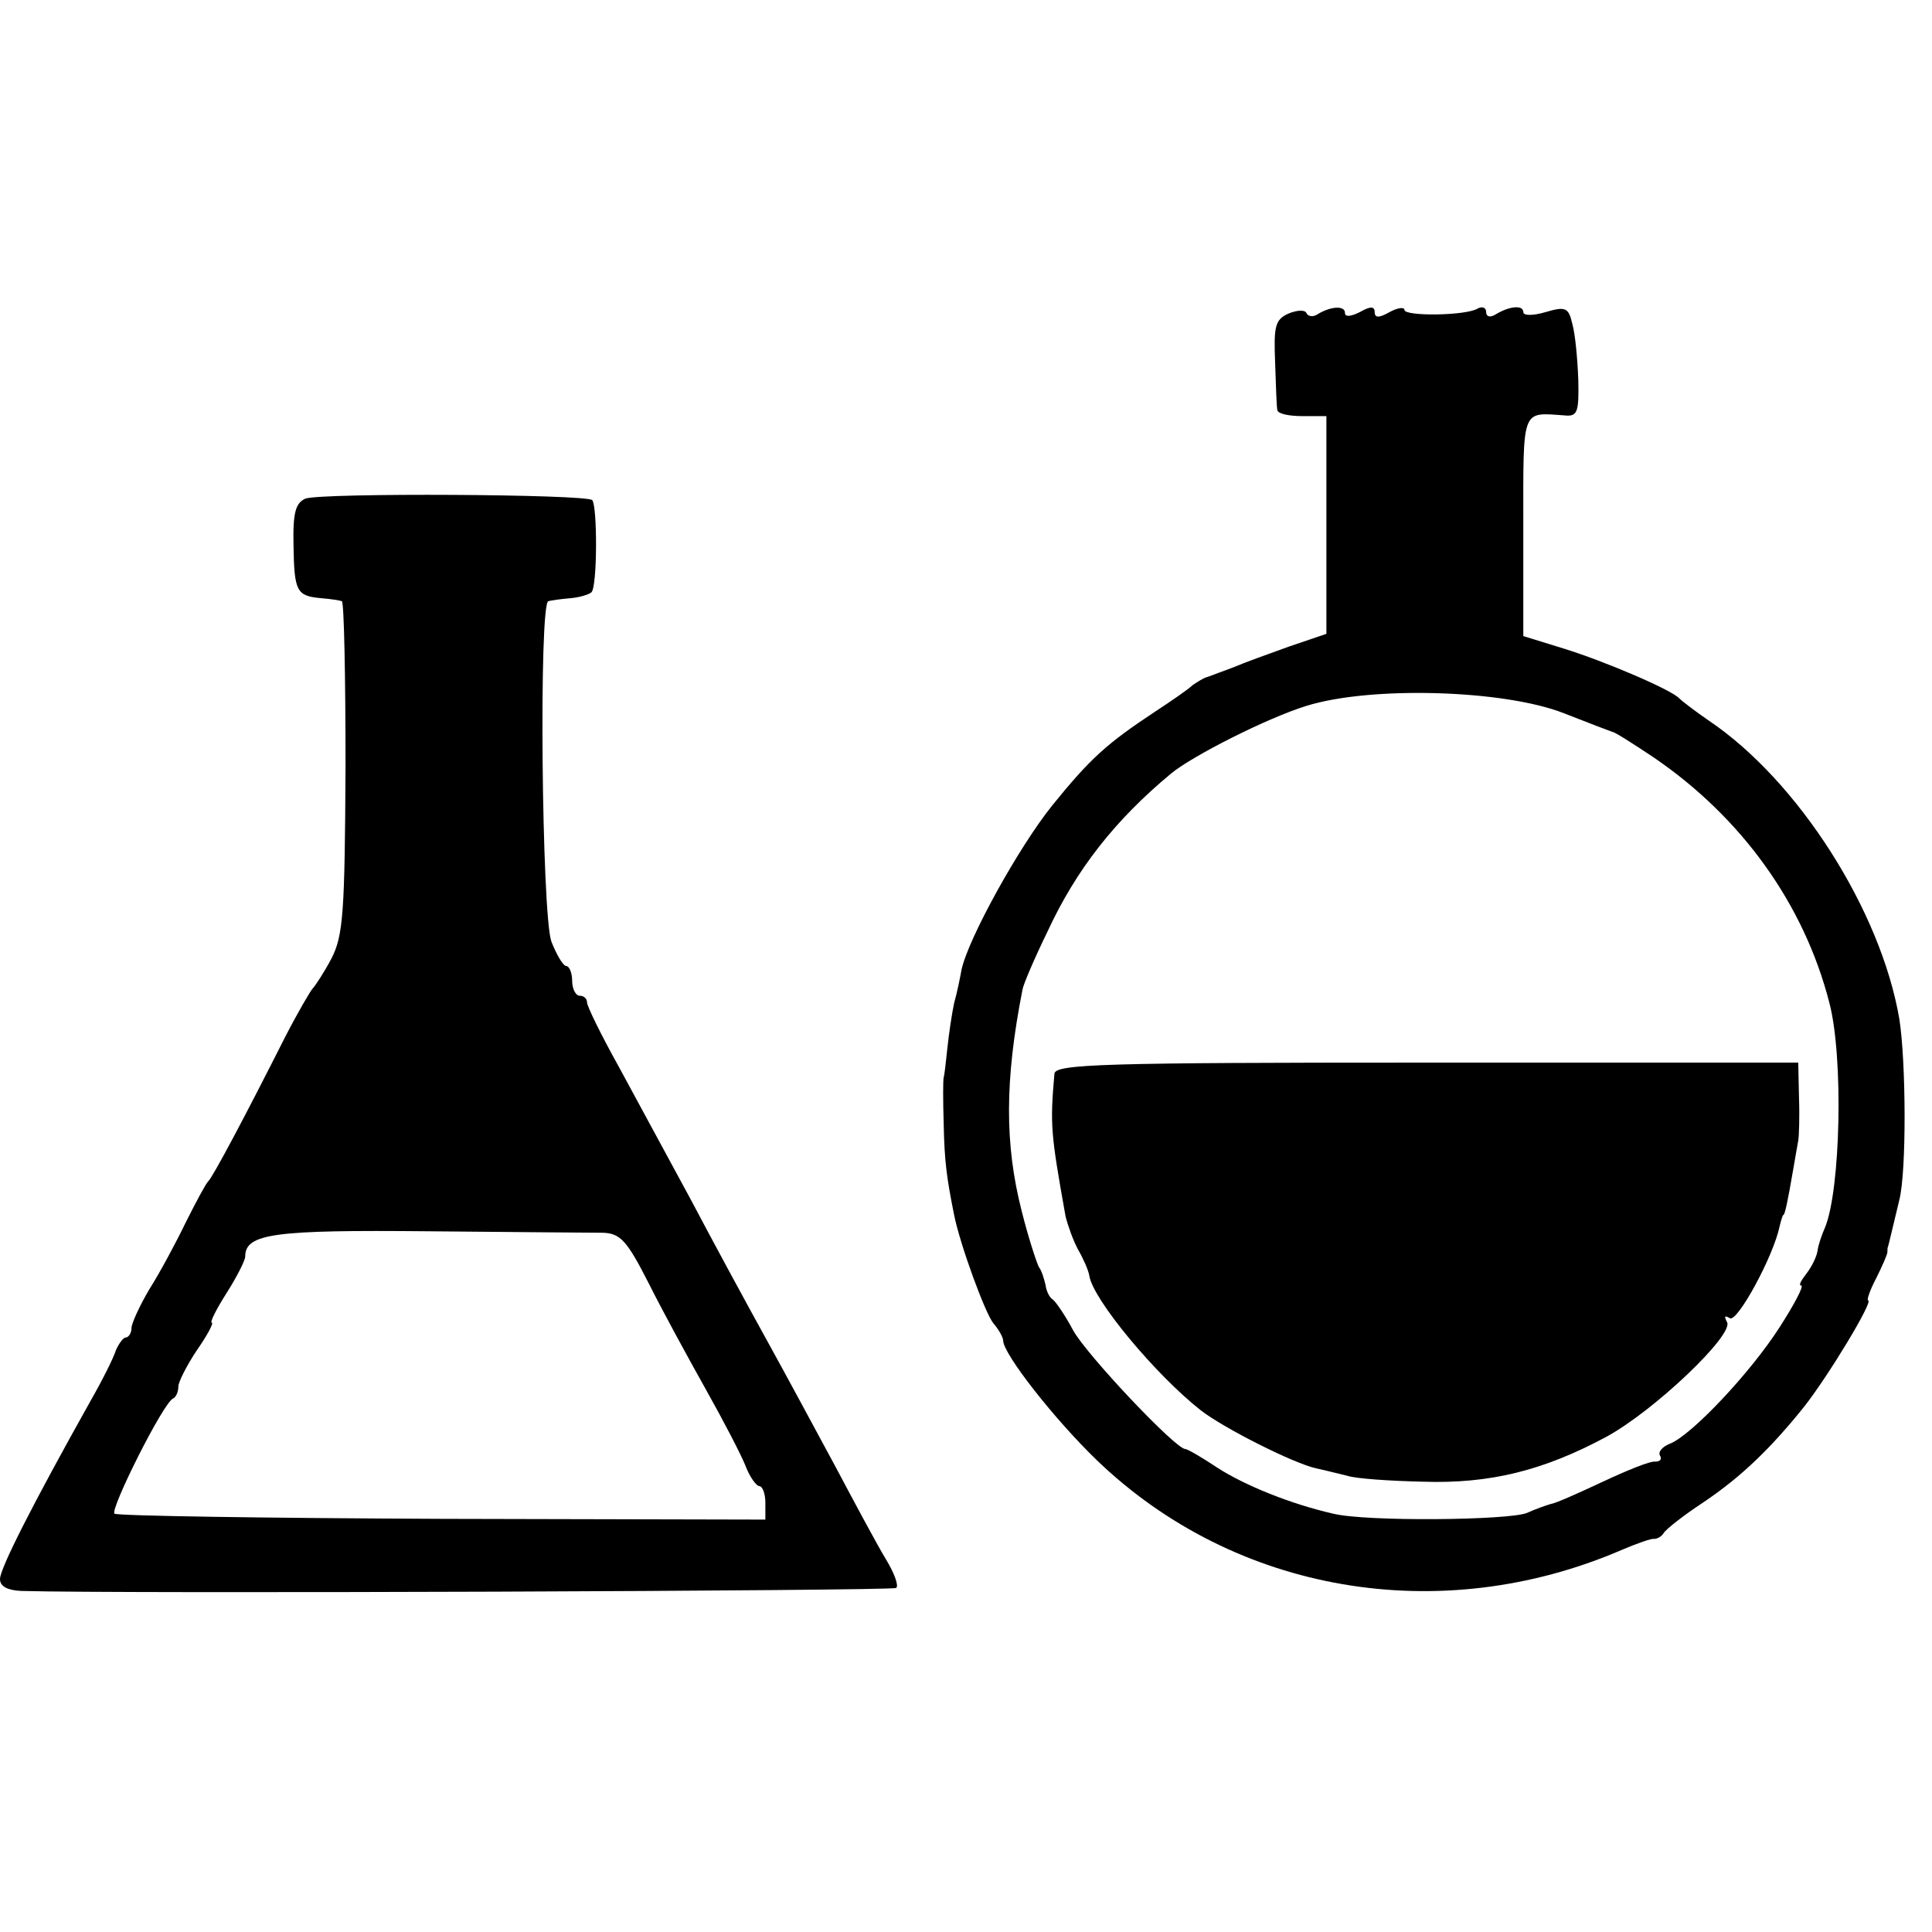
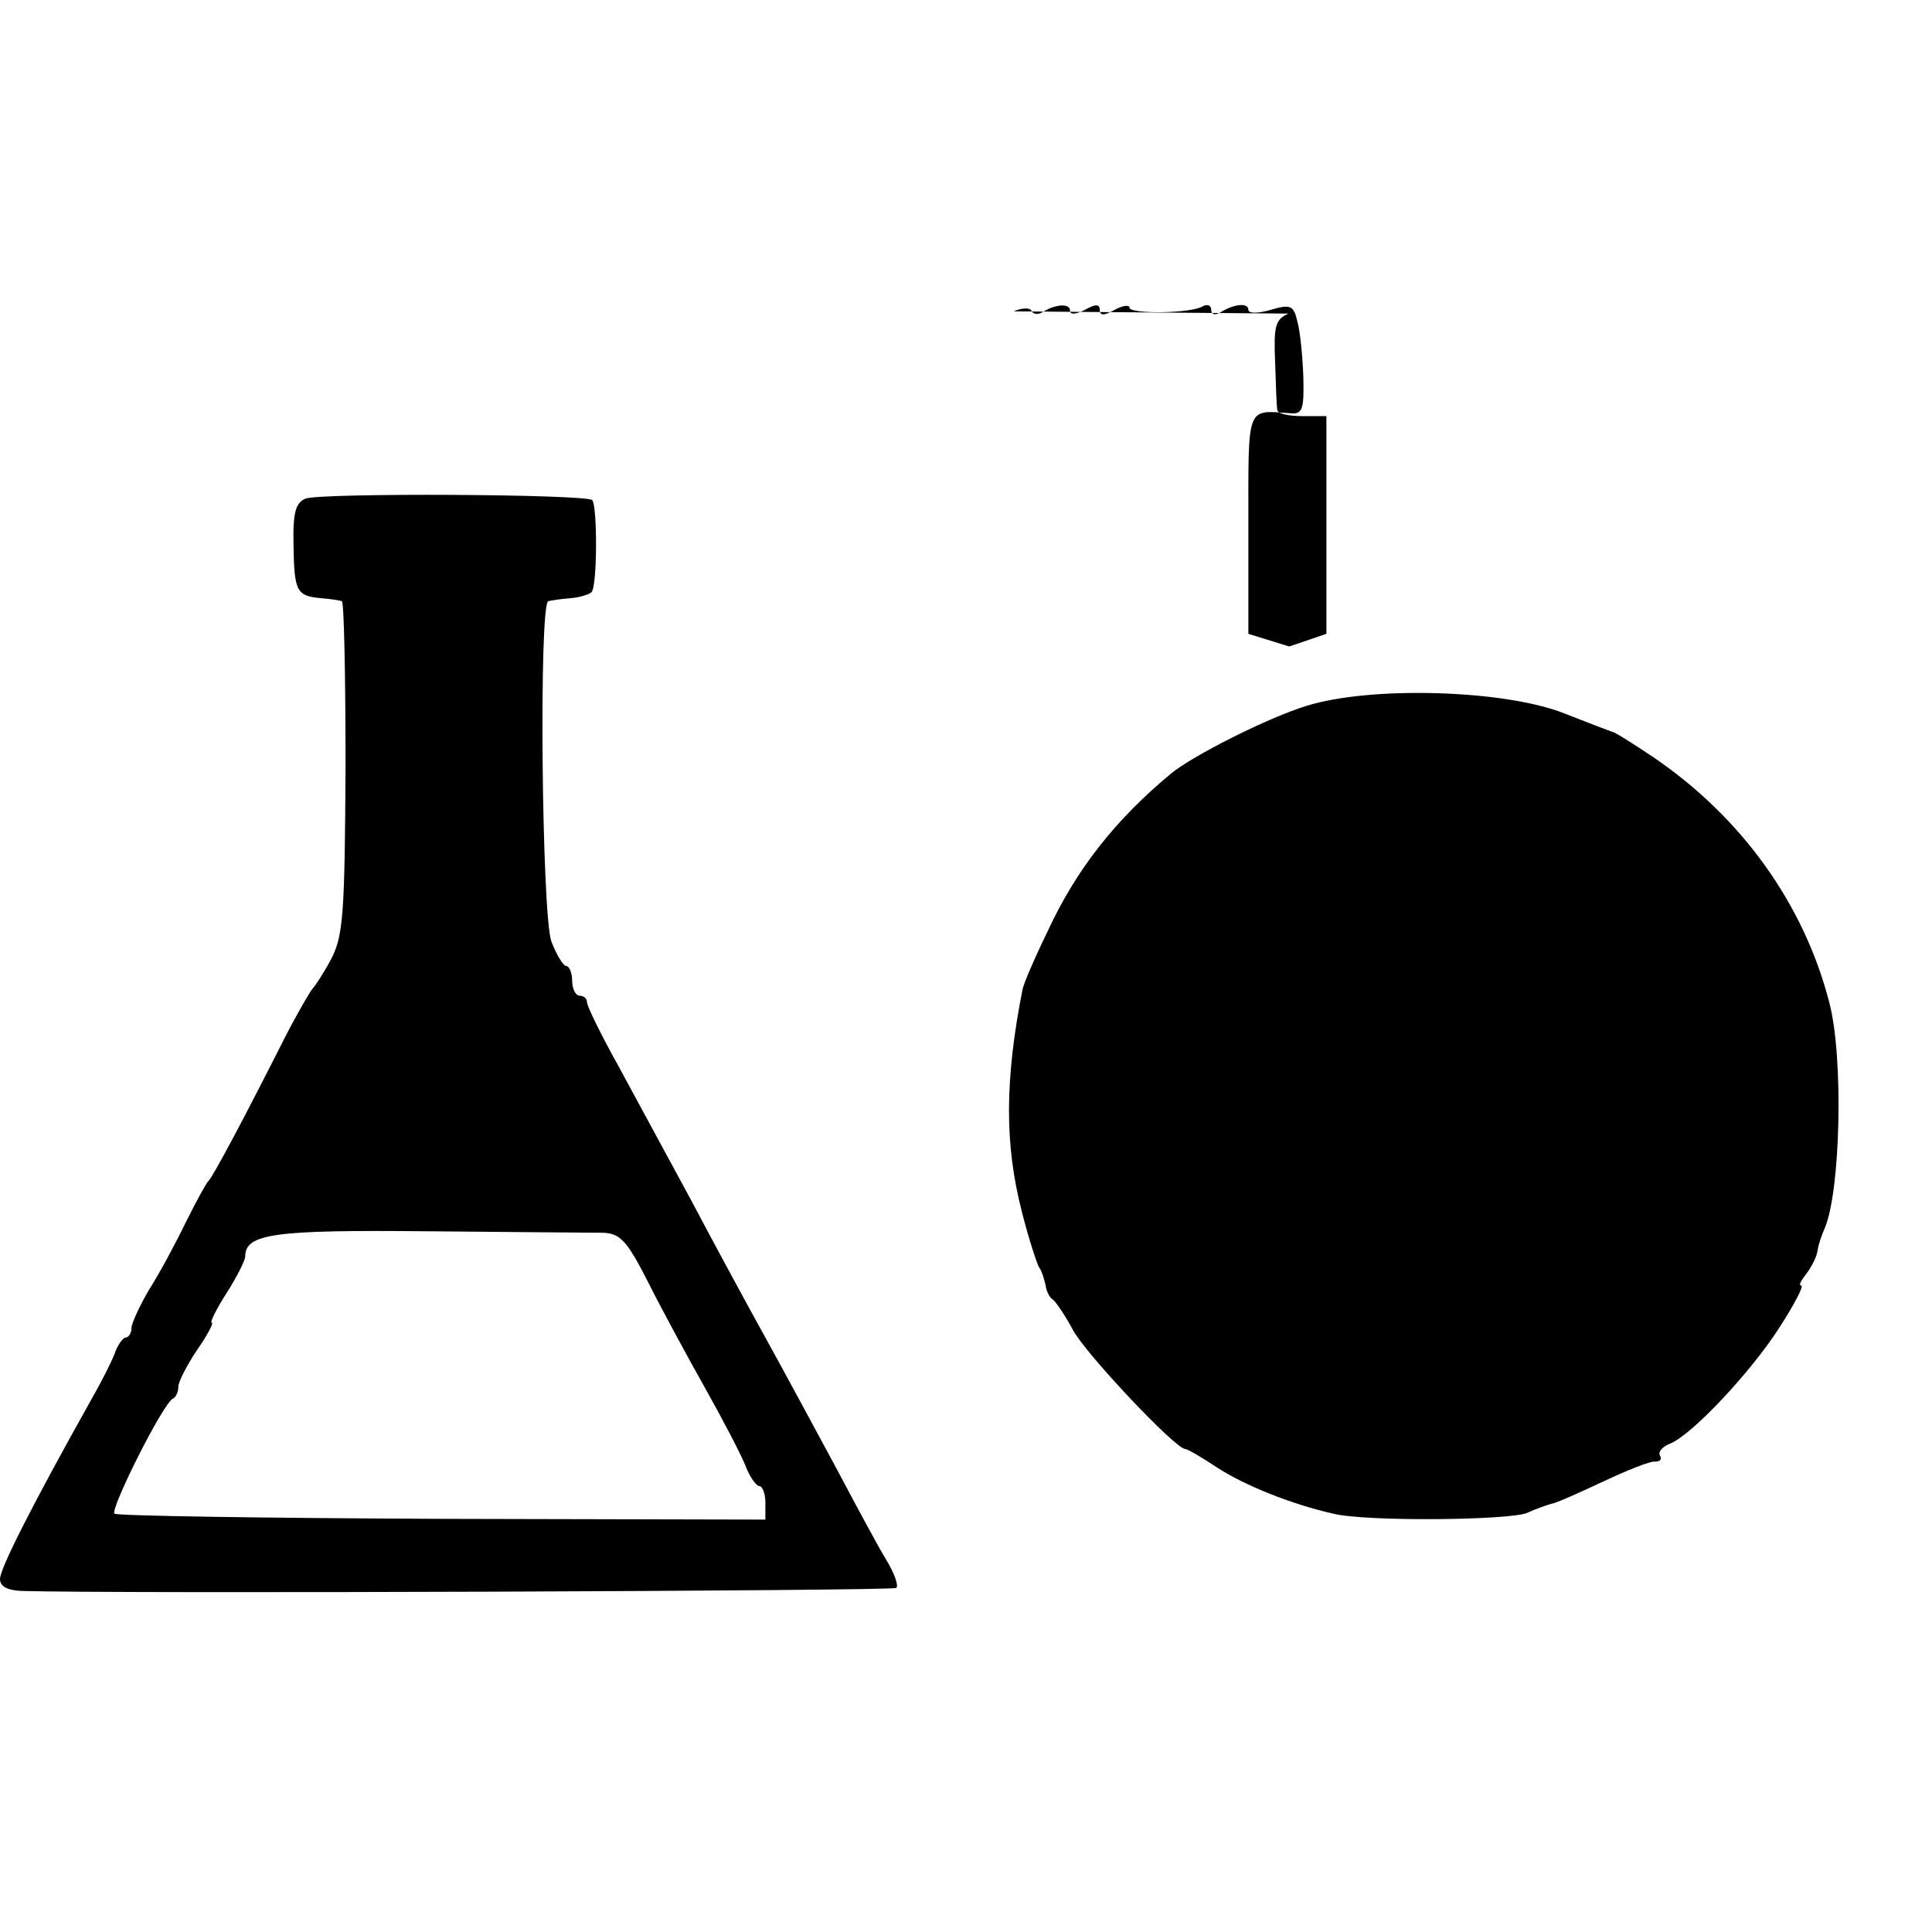
<svg xmlns="http://www.w3.org/2000/svg" version="1.0" width="260pt" height="260pt" viewBox="0 0 260 260" preserveAspectRatio="xMidYMid meet">
  <g transform="translate(0,260) scale(0.1,-0.1)" fill="#000000" stroke="none">
-     <path d="M1734 2178 c-18 -8 -20 -17 -18 -66 1 -31 2 -60 3 -64 1 -5 16 -8 34 -8 l32 0 0 -147 0 -146 -50 -17 c-28 -10 -61 -22 -75 -28 -14 -5 -29 -11 -35 -13 -5 -1 -14 -7 -20 -11 -5 -5 -28 -21 -51 -36 -65 -43 -87 -63 -138 -126 -45 -56 -113 -179 -122 -221 -2 -11 -6 -31 -10 -45 -3 -14 -7 -41 -9 -60 -2 -19 -4 -37 -5 -40 -1 -3 -1 -31 0 -63 1 -50 4 -72 14 -122 8 -40 42 -133 53 -146 7 -8 13 -19 13 -23 0 -18 69 -106 126 -161 186 -179 462 -226 706 -121 21 9 41 16 44 15 4 0 10 3 13 8 3 5 27 24 53 41 52 35 91 73 136 129 33 42 94 143 86 143 -2 0 2 13 11 30 8 16 15 32 15 35 0 3 0 6 1 8 1 3 7 29 15 62 10 39 9 188 0 244 -25 146 -136 320 -256 401 -19 13 -37 27 -40 30 -9 11 -100 50 -155 67 l-55 17 0 148 c0 160 -3 153 55 149 18 -2 20 4 19 48 -1 27 -4 61 -8 75 -5 22 -9 24 -36 16 -17 -5 -30 -5 -30 0 0 10 -19 8 -37 -3 -8 -5 -13 -3 -13 3 0 6 -5 8 -11 5 -15 -10 -99 -11 -99 -2 0 4 -9 3 -20 -3 -14 -8 -20 -8 -20 0 0 8 -6 8 -20 0 -12 -6 -20 -7 -20 -1 0 10 -19 9 -37 -2 -6 -4 -13 -3 -15 2 -2 4 -12 4 -24 -1z m371 -538 c33 -13 62 -24 65 -25 3 0 28 -16 55 -34 119 -81 203 -198 237 -331 19 -73 15 -251 -6 -302 -4 -9 -9 -23 -10 -31 -1 -8 -8 -22 -15 -31 -7 -9 -11 -16 -7 -16 4 0 -9 -25 -29 -56 -39 -61 -119 -146 -148 -157 -10 -4 -16 -11 -13 -16 3 -5 0 -8 -7 -8 -6 1 -38 -12 -70 -27 -32 -15 -63 -29 -70 -30 -7 -2 -21 -7 -32 -12 -24 -10 -217 -12 -261 -1 -57 13 -119 38 -156 62 -21 14 -40 25 -43 25 -13 0 -133 127 -151 160 -10 19 -23 38 -27 41 -5 3 -9 12 -10 20 -2 8 -5 19 -9 24 -3 6 -14 39 -23 75 -23 90 -23 176 1 298 1 7 16 42 34 79 38 82 90 149 166 212 29 24 130 75 182 91 86 27 266 22 347 -10z" />
-     <path d="M1419 1155 c-6 -69 -5 -80 15 -192 3 -12 10 -32 17 -45 7 -12 14 -28 15 -35 5 -32 89 -133 150 -181 31 -24 124 -71 155 -78 10 -2 29 -7 42 -10 12 -4 58 -7 102 -8 90 -3 162 15 246 60 65 35 174 139 163 155 -4 8 -3 9 4 5 10 -6 59 84 67 124 2 8 4 15 5 15 2 0 6 19 13 60 3 17 6 35 7 40 1 6 2 31 1 58 l-1 47 -500 0 c-437 0 -500 -2 -501 -15z" />
+     <path d="M1734 2178 c-18 -8 -20 -17 -18 -66 1 -31 2 -60 3 -64 1 -5 16 -8 34 -8 l32 0 0 -147 0 -146 -50 -17 l-55 17 0 148 c0 160 -3 153 55 149 18 -2 20 4 19 48 -1 27 -4 61 -8 75 -5 22 -9 24 -36 16 -17 -5 -30 -5 -30 0 0 10 -19 8 -37 -3 -8 -5 -13 -3 -13 3 0 6 -5 8 -11 5 -15 -10 -99 -11 -99 -2 0 4 -9 3 -20 -3 -14 -8 -20 -8 -20 0 0 8 -6 8 -20 0 -12 -6 -20 -7 -20 -1 0 10 -19 9 -37 -2 -6 -4 -13 -3 -15 2 -2 4 -12 4 -24 -1z m371 -538 c33 -13 62 -24 65 -25 3 0 28 -16 55 -34 119 -81 203 -198 237 -331 19 -73 15 -251 -6 -302 -4 -9 -9 -23 -10 -31 -1 -8 -8 -22 -15 -31 -7 -9 -11 -16 -7 -16 4 0 -9 -25 -29 -56 -39 -61 -119 -146 -148 -157 -10 -4 -16 -11 -13 -16 3 -5 0 -8 -7 -8 -6 1 -38 -12 -70 -27 -32 -15 -63 -29 -70 -30 -7 -2 -21 -7 -32 -12 -24 -10 -217 -12 -261 -1 -57 13 -119 38 -156 62 -21 14 -40 25 -43 25 -13 0 -133 127 -151 160 -10 19 -23 38 -27 41 -5 3 -9 12 -10 20 -2 8 -5 19 -9 24 -3 6 -14 39 -23 75 -23 90 -23 176 1 298 1 7 16 42 34 79 38 82 90 149 166 212 29 24 130 75 182 91 86 27 266 22 347 -10z" />
    <path d="M411 1929 c-13 -6 -17 -18 -16 -63 1 -62 4 -68 37 -71 13 -1 25 -3 28 -4 3 0 5 -101 5 -223 -1 -196 -3 -227 -19 -258 -10 -19 -22 -37 -25 -40 -3 -3 -20 -32 -37 -65 -53 -105 -98 -190 -104 -195 -3 -3 -16 -27 -30 -55 -13 -27 -35 -68 -49 -90 -13 -22 -24 -46 -24 -52 0 -7 -4 -13 -8 -13 -3 0 -9 -8 -13 -17 -3 -10 -18 -40 -34 -68 -79 -141 -122 -226 -122 -240 0 -10 10 -15 28 -16 132 -4 1174 0 1178 4 4 3 -3 21 -14 39 -11 18 -41 74 -67 123 -27 50 -69 128 -95 175 -26 47 -71 130 -100 185 -30 55 -73 135 -97 179 -24 43 -43 82 -43 87 0 5 -4 9 -10 9 -5 0 -10 9 -10 20 0 11 -4 20 -8 20 -4 0 -13 15 -20 33 -13 37 -17 456 -4 458 4 1 17 3 30 4 12 1 25 5 28 8 8 8 8 116 1 124 -9 8 -363 10 -386 2z m401 -988 c23 -1 32 -11 61 -68 19 -38 54 -102 77 -143 23 -41 47 -87 53 -102 6 -16 15 -28 19 -28 4 0 8 -10 8 -22 l0 -23 -435 1 c-239 1 -438 4 -441 7 -6 6 66 150 79 155 4 2 7 9 7 16 0 6 11 28 25 49 14 20 23 37 20 37 -3 0 6 18 20 40 14 22 25 44 25 49 0 31 39 36 246 34 115 -1 221 -2 236 -2z" />
  </g>
</svg>